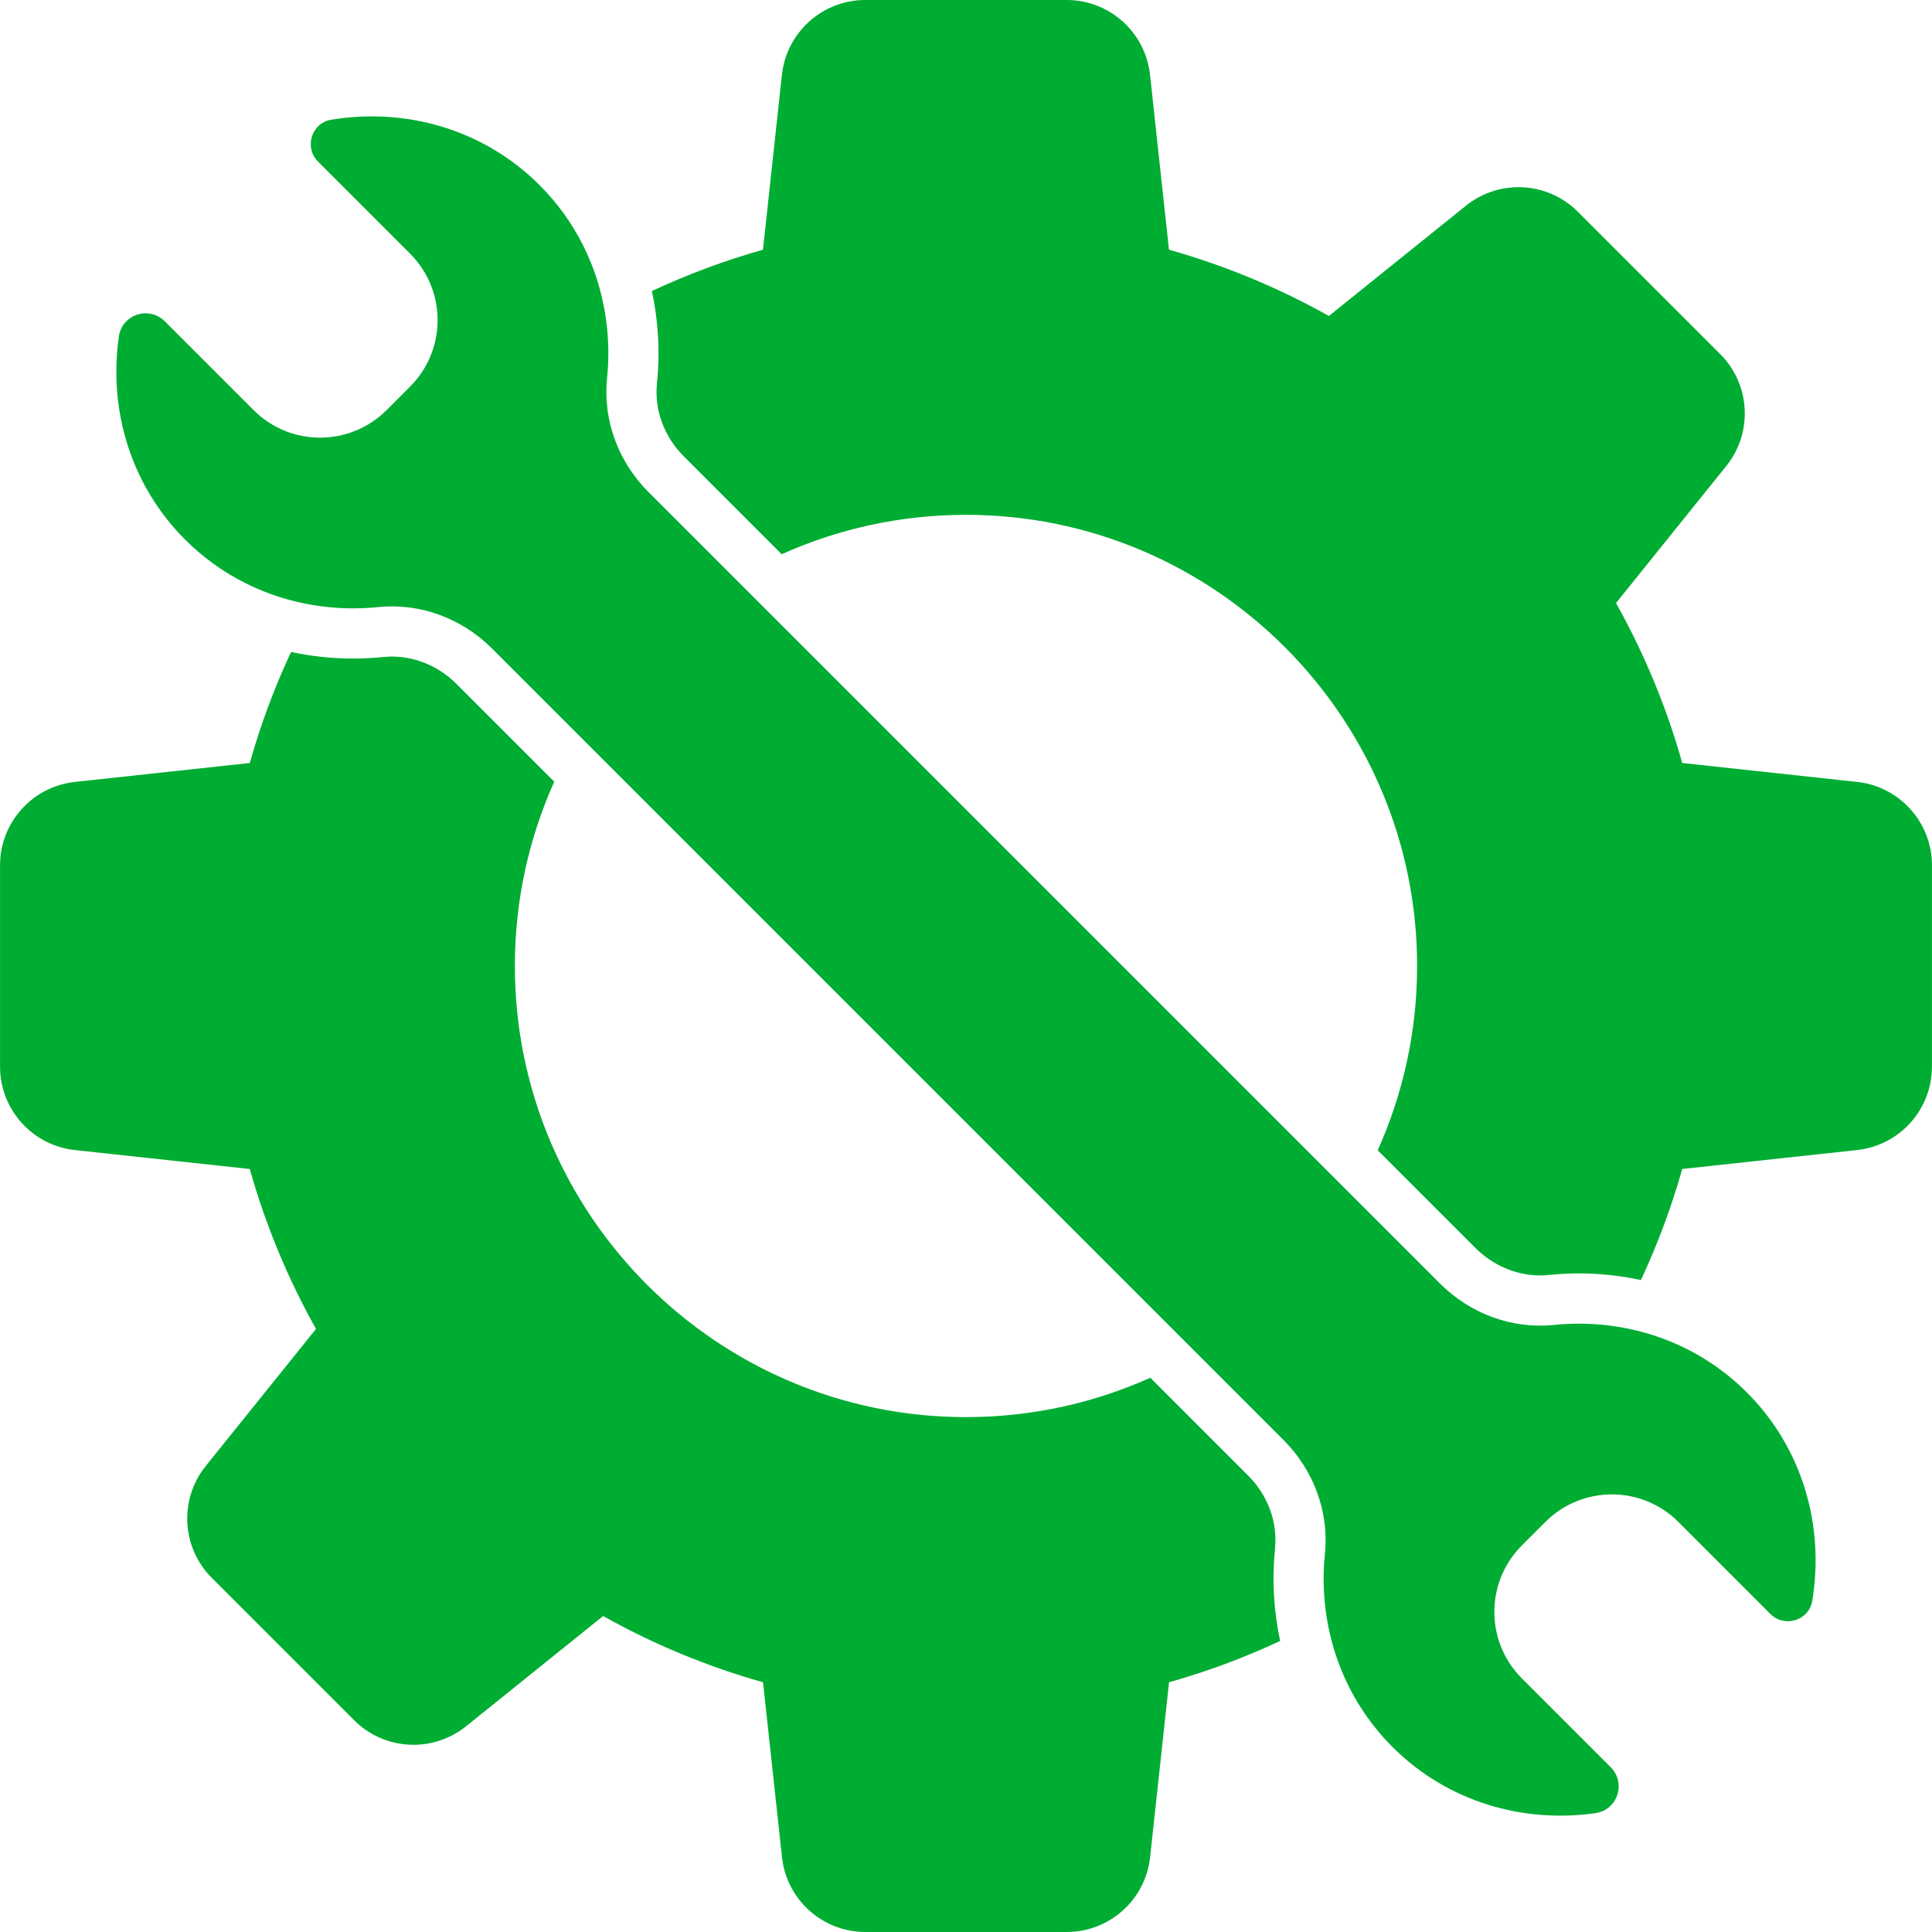
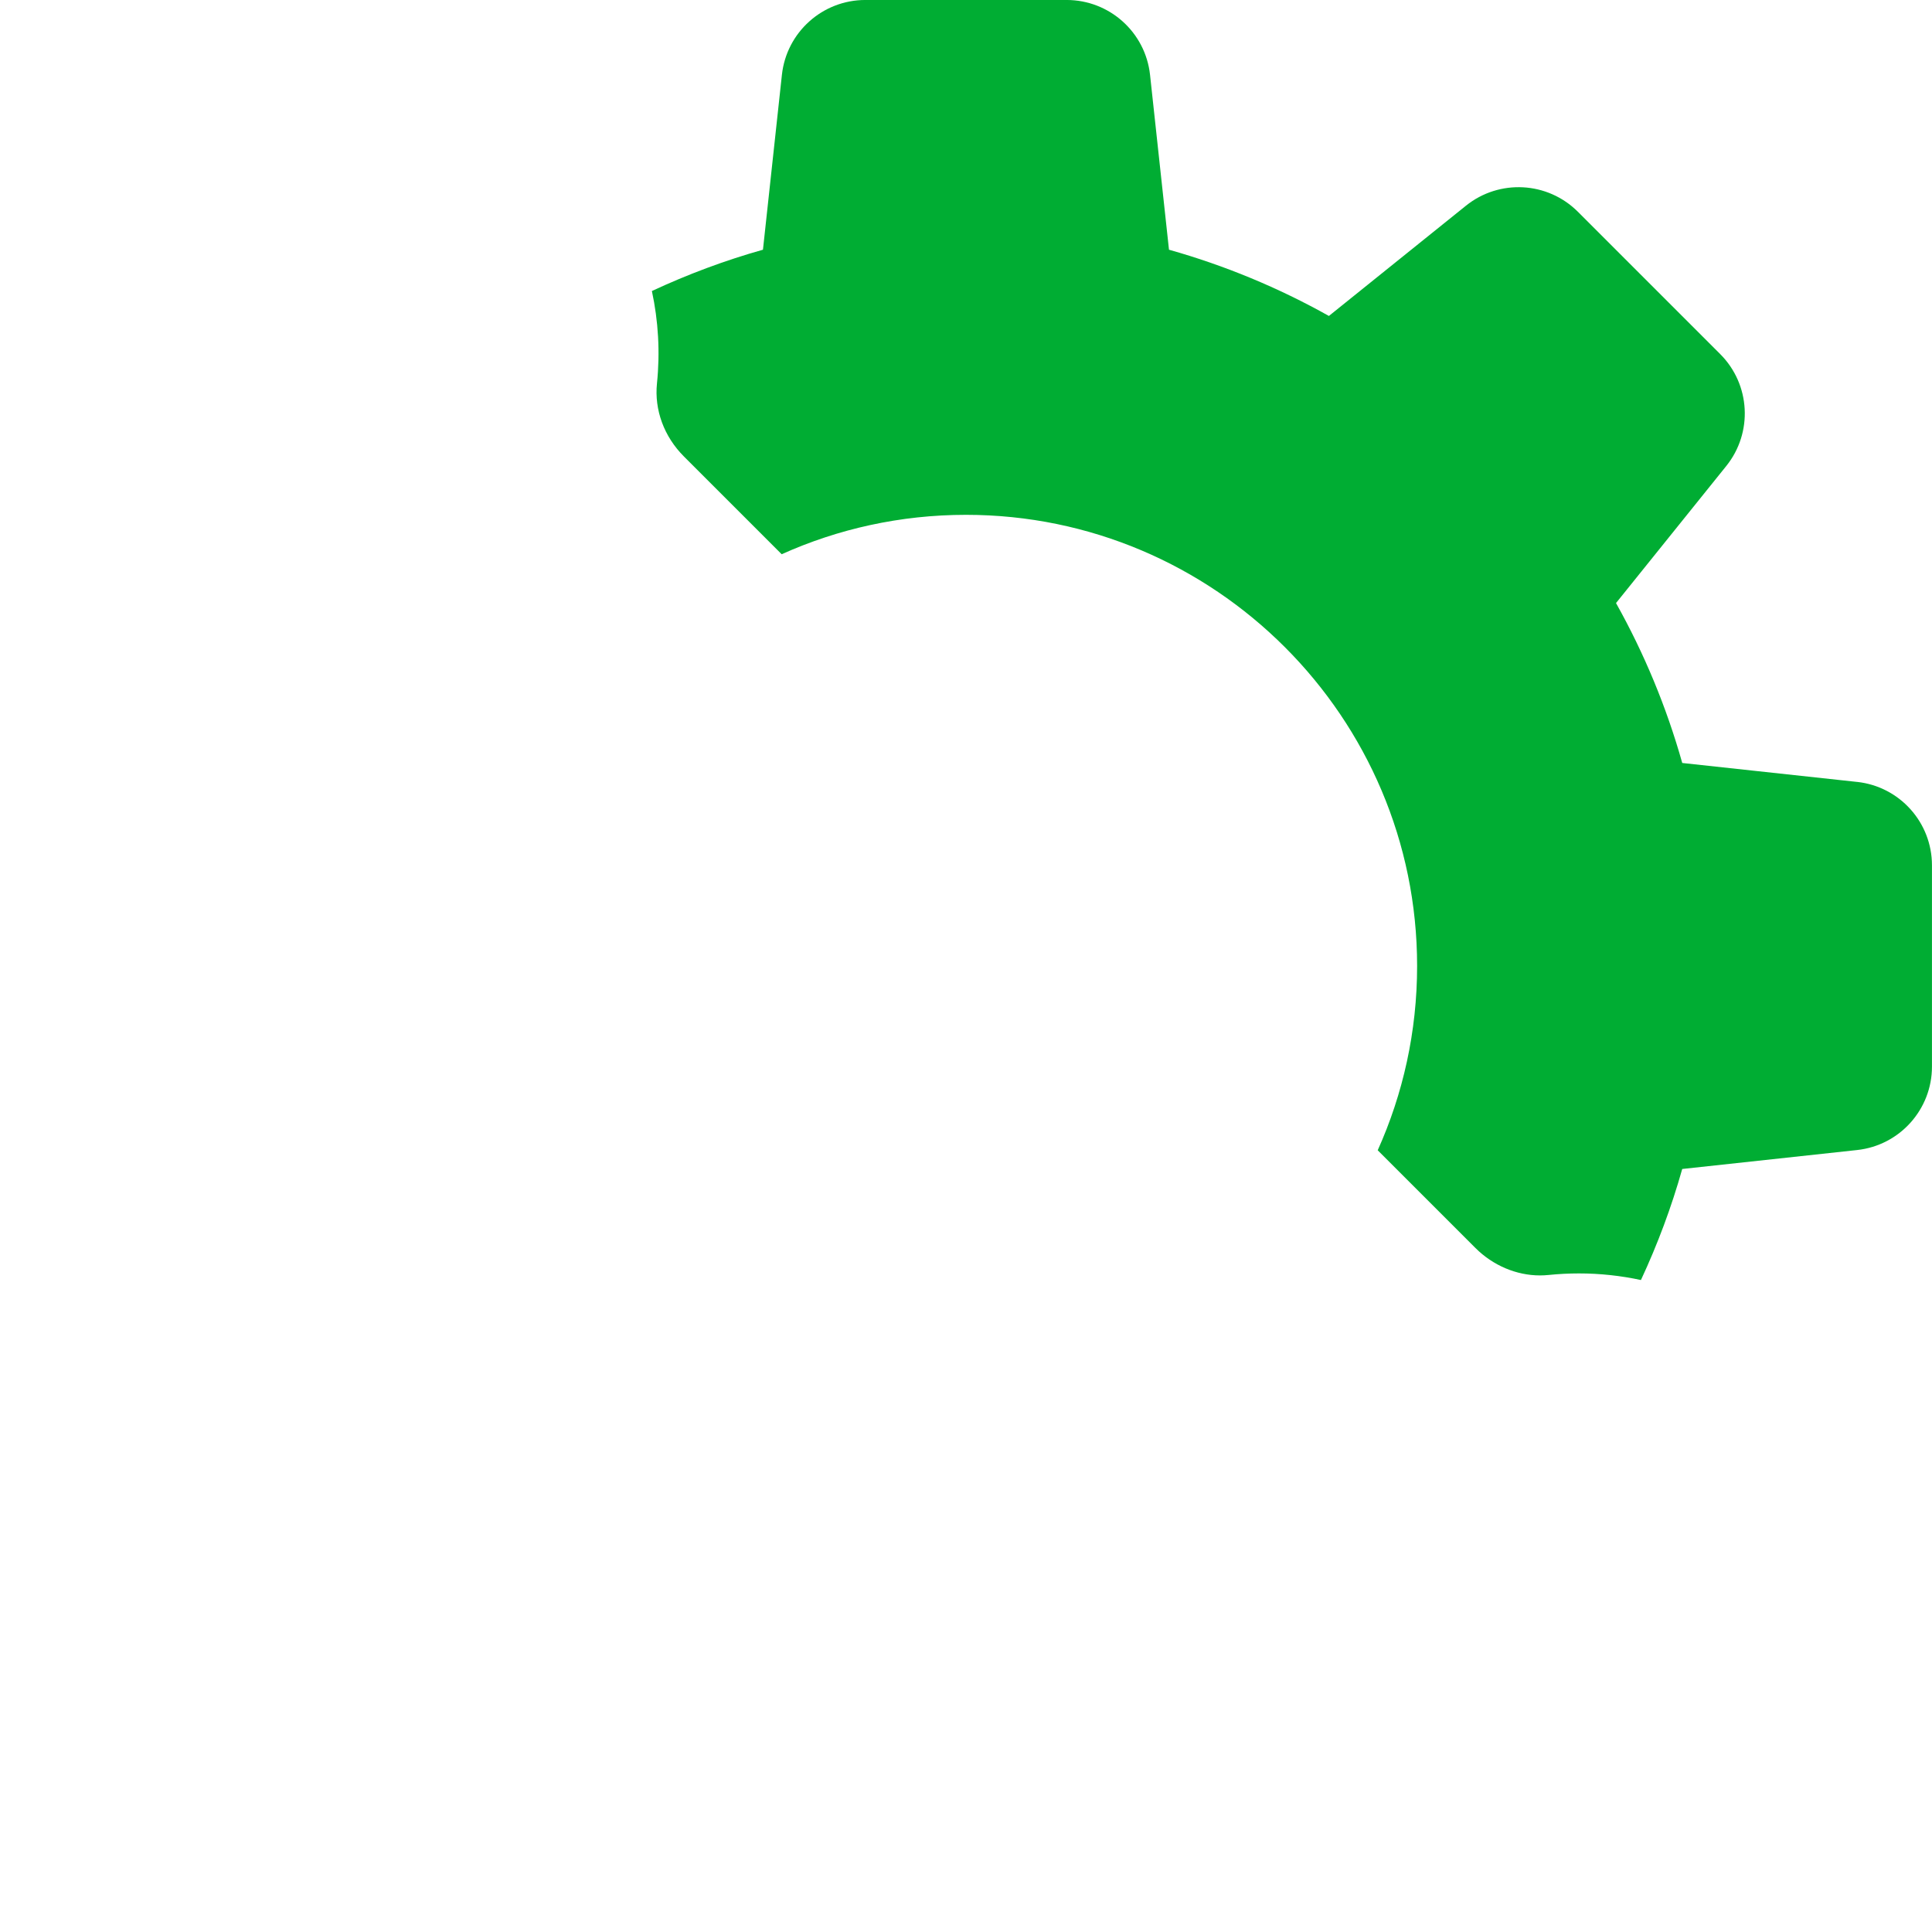
<svg xmlns="http://www.w3.org/2000/svg" data-name="Слой 2" fill="#000000" height="1194.1" preserveAspectRatio="xMidYMid meet" version="1" viewBox="0.0 -0.0 1194.1 1194.1" width="1194.1" zoomAndPan="magnify">
  <g data-name="Слой 1">
    <g fill="#00ad33" id="change1_1">
-       <path d="m788.03,957.1c1.68-16.43-4.39-32.89-16.65-45.16l-60.42-60.42c-34.8,15.64-73.35,24.35-113.91,24.35-153.75,0-278.83-125.08-278.83-278.83,0-40.56,8.71-79.11,24.35-113.91l-60.42-60.42c-10.76-10.75-25.27-16.92-39.82-16.92-1.78,0-3.57.09-5.33.27-6.24.64-12.58.97-18.83.97-13.06,0-25.86-1.42-38.28-4.09-10.32,22.14-18.88,45.07-25.52,68.63l-108.08,11.71c-26.33,2.85-46.27,25.08-46.27,51.56v124.41c0,26.48,19.95,48.71,46.27,51.56l108.08,11.71c9.71,34.46,23.44,67.6,40.94,98.84l-68.14,84.7c-16.6,20.63-14.99,50.45,3.74,69.18l87.97,87.97c18.72,18.72,48.55,20.33,69.18,3.74l84.7-68.14c31.24,17.5,64.37,31.23,98.84,40.94l11.71,108.08c2.85,26.33,25.08,46.27,51.56,46.27h124.41c26.48,0,48.71-19.95,51.56-46.27l11.71-108.08c23.58-6.64,46.51-15.21,68.66-25.53-3.98-18.44-5.13-37.67-3.14-57.1Z" />
      <path d="m1147.81,483.28l-108.07-11.71c-9.71-34.46-23.44-67.6-40.94-98.84l68.14-84.7c16.6-20.63,14.99-50.45-3.74-69.18l-87.97-87.97c-18.72-18.72-48.55-20.33-69.18-3.74l-84.7,68.14c-31.24-17.5-64.37-31.23-98.84-40.94l-11.71-108.08c-2.85-26.33-25.08-46.27-51.56-46.27h-124.41c-26.48,0-48.71,19.95-51.56,46.27l-11.71,108.08c-23.57,6.64-46.51,15.21-68.65,25.53,3.98,18.44,5.13,37.67,3.14,57.1-1.68,16.43,4.39,32.89,16.66,45.16l60.42,60.42c34.8-15.64,73.35-24.35,113.91-24.35,153.75,0,278.83,125.08,278.83,278.83,0,40.55-8.71,79.11-24.35,113.91l60.43,60.43c10.76,10.76,25.27,16.92,39.82,16.92,1.78,0,3.57-.09,5.33-.27,6.24-.64,12.58-.96,18.83-.96,13.06,0,25.86,1.42,38.28,4.08,10.32-22.14,18.88-45.07,25.52-68.63l108.07-11.71c26.33-2.85,46.28-25.08,46.28-51.56v-124.41c0-26.48-19.95-48.71-46.28-51.56Z" />
-       <path d="m999.55,819.96c-12.94-2.05-26.15-2.42-39.29-1.07-26.01,2.67-51.77-7.09-70.25-25.58l-53.54-53.54-382.16-382.16-53.53-53.53c-18.49-18.49-28.24-44.24-25.58-70.25,1.35-13.13.98-26.35-1.07-39.29-4.67-29.53-18.17-57.65-40.63-80.11-34.66-34.66-82.77-48.03-128.79-40.44-12.2,2.01-16.87,17.15-8.13,25.9l26.93,26.93,29.93,29.93c22.7,22.7,22.7,59.5,0,82.2l-14.51,14.51c-22.7,22.7-59.5,22.7-82.2,0l-29.94-29.94-24.96-24.96c-9.71-9.71-26.41-4.23-28.36,9.36-6.46,45.05,7.08,91.74,40.94,125.59,22.46,22.46,50.57,35.96,80.11,40.63,12.94,2.05,26.16,2.42,39.29,1.07,26.01-2.67,51.77,7.09,70.25,25.58l53.53,53.53,382.17,382.17,53.54,53.54c18.49,18.49,28.24,44.24,25.58,70.25-1.35,13.13-.98,26.34,1.07,39.29,4.67,29.53,18.17,57.65,40.63,80.11,33.85,33.85,80.54,47.4,125.59,40.94,13.59-1.95,19.07-18.65,9.36-28.35l-24.97-24.97-29.93-29.93c-22.7-22.7-22.7-59.5,0-82.2l14.51-14.51c22.7-22.7,59.5-22.7,82.2,0l29.93,29.93,26.93,26.93c8.75,8.75,23.89,4.08,25.9-8.13,7.59-46.03-5.79-94.14-40.44-128.8-22.46-22.46-50.58-35.96-80.11-40.63Z" />
    </g>
  </g>
</svg>